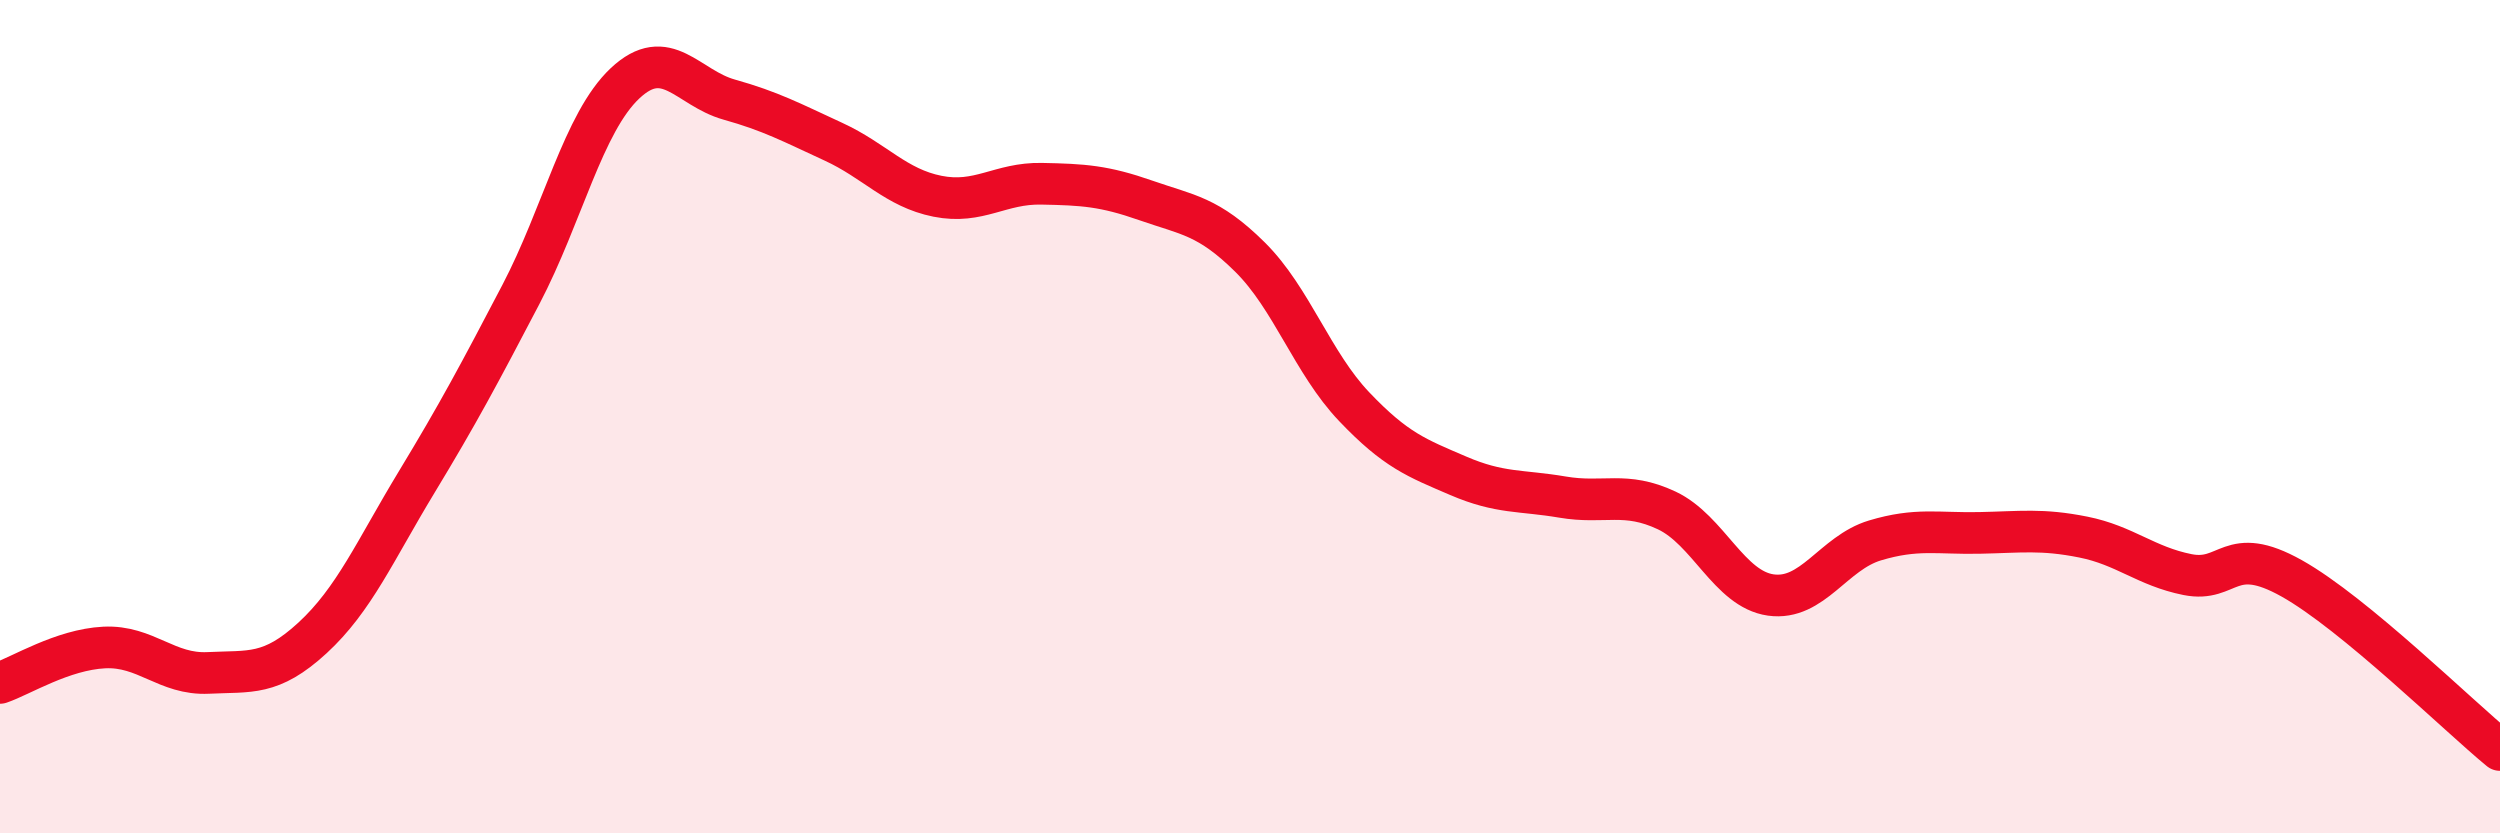
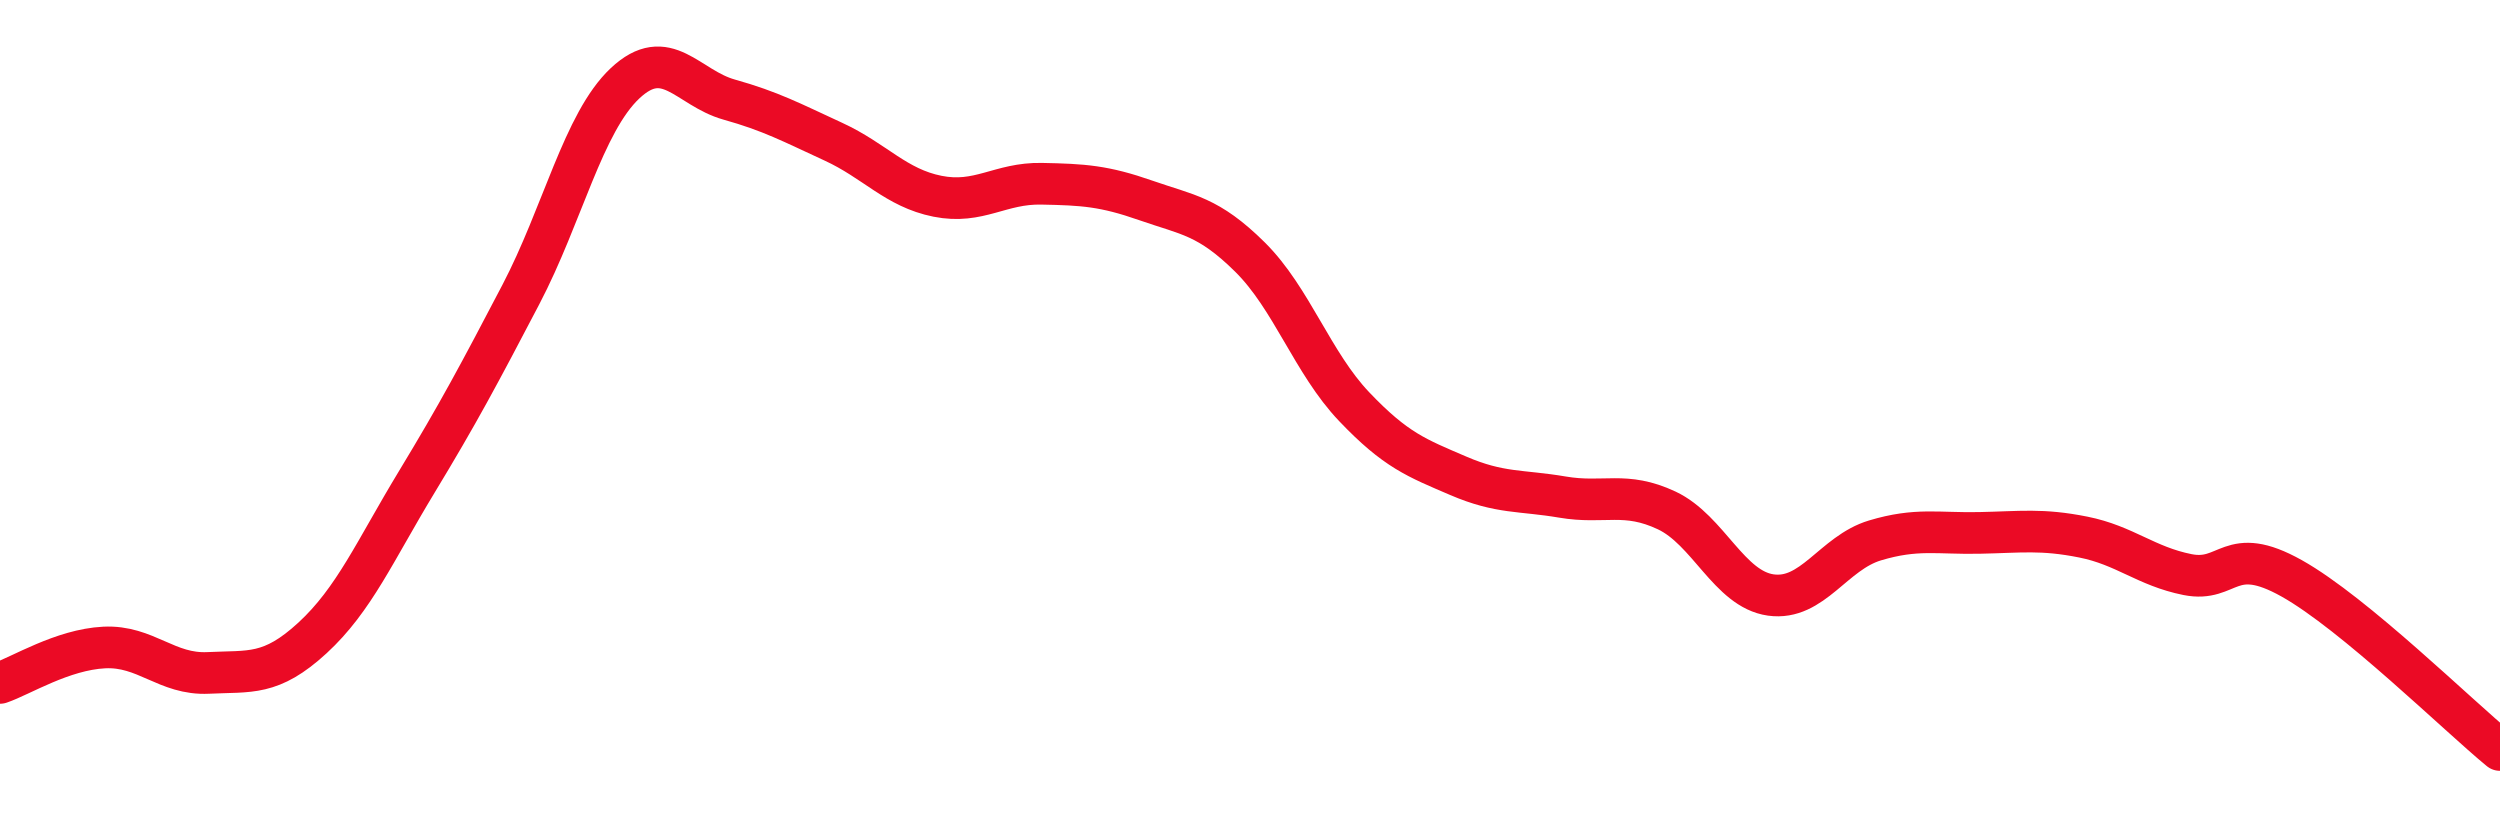
<svg xmlns="http://www.w3.org/2000/svg" width="60" height="20" viewBox="0 0 60 20">
-   <path d="M 0,16.39 C 0.5,16.22 1.5,15.59 2.5,15.54 C 3.5,15.49 4,16.2 5,16.15 C 6,16.1 6.5,16.23 7.5,15.31 C 8.5,14.39 9,13.22 10,11.57 C 11,9.92 11.5,8.98 12.5,7.07 C 13.5,5.16 14,2.94 15,2 C 16,1.06 16.5,2.11 17.5,2.39 C 18.5,2.67 19,2.94 20,3.4 C 21,3.86 21.5,4.51 22.5,4.71 C 23.5,4.91 24,4.39 25,4.41 C 26,4.43 26.5,4.46 27.5,4.81 C 28.5,5.16 29,5.18 30,6.17 C 31,7.16 31.5,8.71 32.5,9.76 C 33.5,10.81 34,10.99 35,11.42 C 36,11.85 36.5,11.76 37.5,11.93 C 38.5,12.1 39,11.78 40,12.25 C 41,12.72 41.5,14.14 42.5,14.28 C 43.5,14.42 44,13.27 45,12.97 C 46,12.67 46.5,12.81 47.5,12.79 C 48.5,12.77 49,12.69 50,12.89 C 51,13.09 51.5,13.59 52.5,13.79 C 53.5,13.99 53.5,13.04 55,13.88 C 56.5,14.72 59,17.18 60,18L60 20L0 20Z" fill="#EB0A25" opacity="0.1" stroke-linecap="round" stroke-linejoin="round" />
  <path d="M 0,16.39 C 0.5,16.22 1.5,15.59 2.5,15.54 C 3.5,15.49 4,16.2 5,16.15 C 6,16.1 6.5,16.23 7.5,15.31 C 8.5,14.39 9,13.22 10,11.57 C 11,9.92 11.5,8.98 12.5,7.07 C 13.5,5.16 14,2.94 15,2 C 16,1.06 16.5,2.11 17.5,2.39 C 18.5,2.67 19,2.94 20,3.4 C 21,3.86 21.5,4.51 22.5,4.71 C 23.5,4.91 24,4.39 25,4.41 C 26,4.43 26.5,4.46 27.5,4.81 C 28.5,5.16 29,5.18 30,6.17 C 31,7.16 31.5,8.71 32.5,9.76 C 33.5,10.81 34,10.99 35,11.42 C 36,11.85 36.5,11.76 37.5,11.93 C 38.5,12.1 39,11.78 40,12.25 C 41,12.72 41.5,14.14 42.5,14.28 C 43.5,14.42 44,13.27 45,12.97 C 46,12.67 46.5,12.81 47.5,12.79 C 48.5,12.77 49,12.69 50,12.89 C 51,13.09 51.5,13.59 52.5,13.79 C 53.5,13.99 53.5,13.04 55,13.88 C 56.5,14.72 59,17.18 60,18" stroke="#EB0A25" stroke-width="1" fill="none" stroke-linecap="round" stroke-linejoin="round" />
</svg>